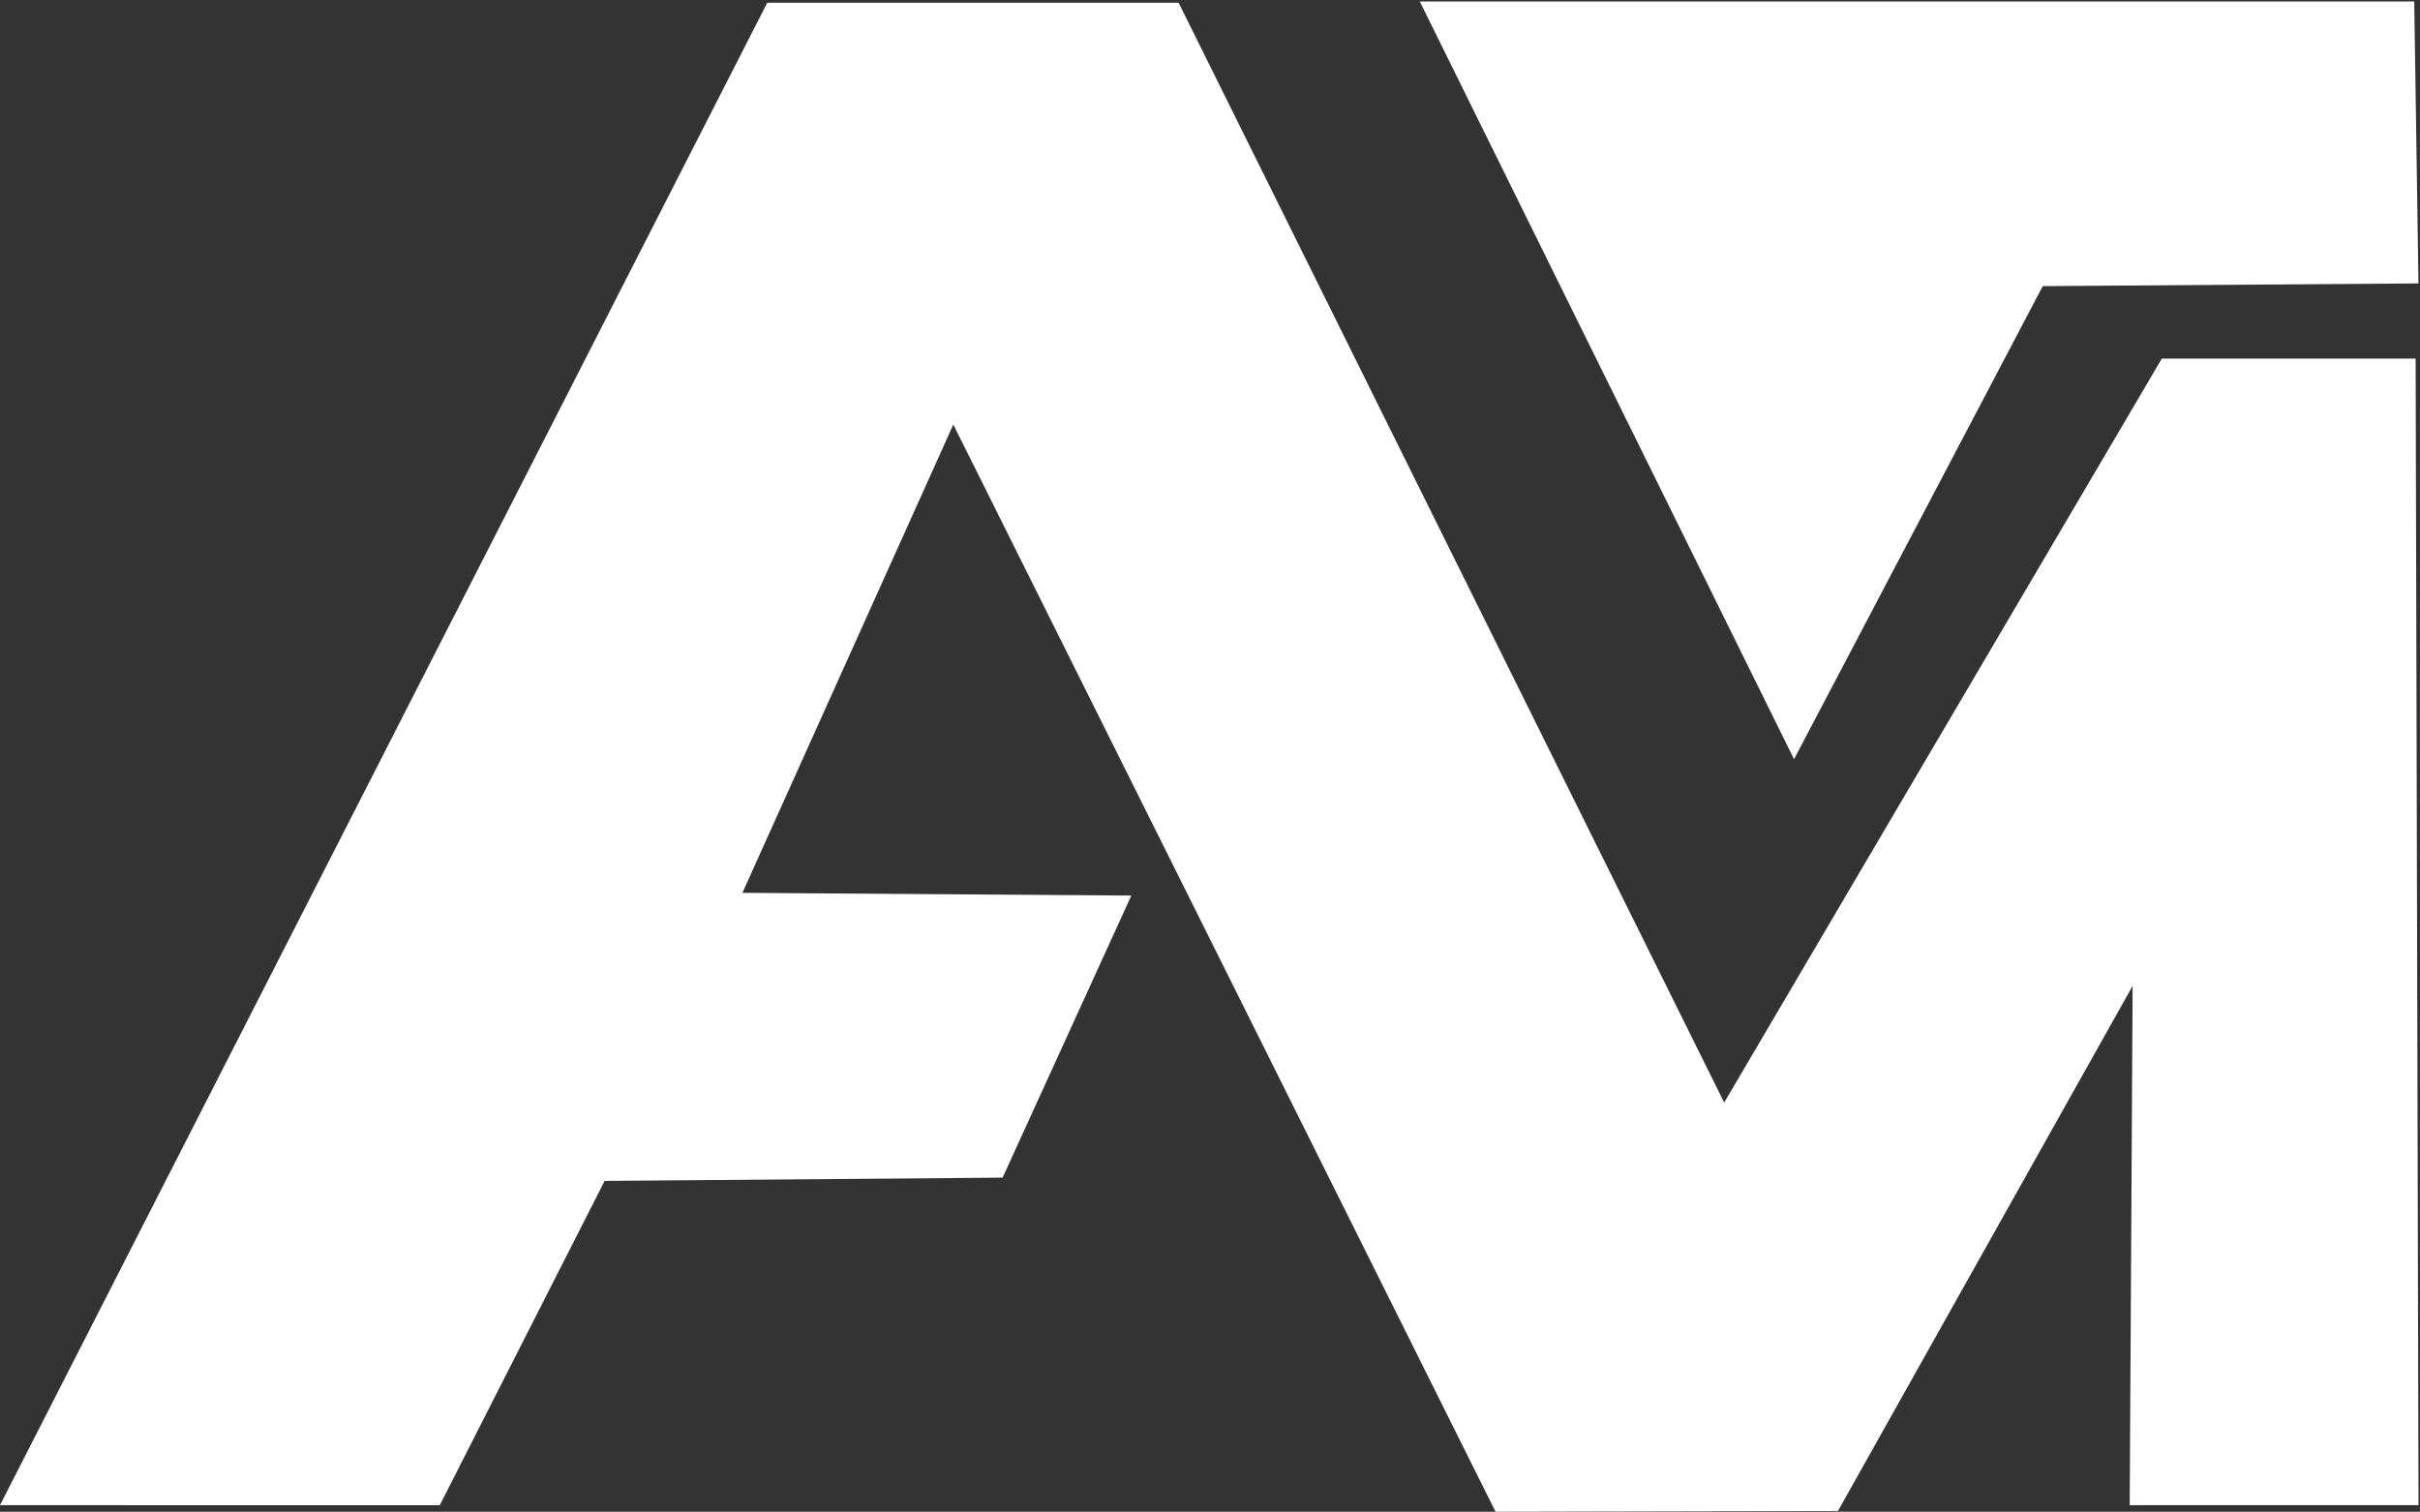
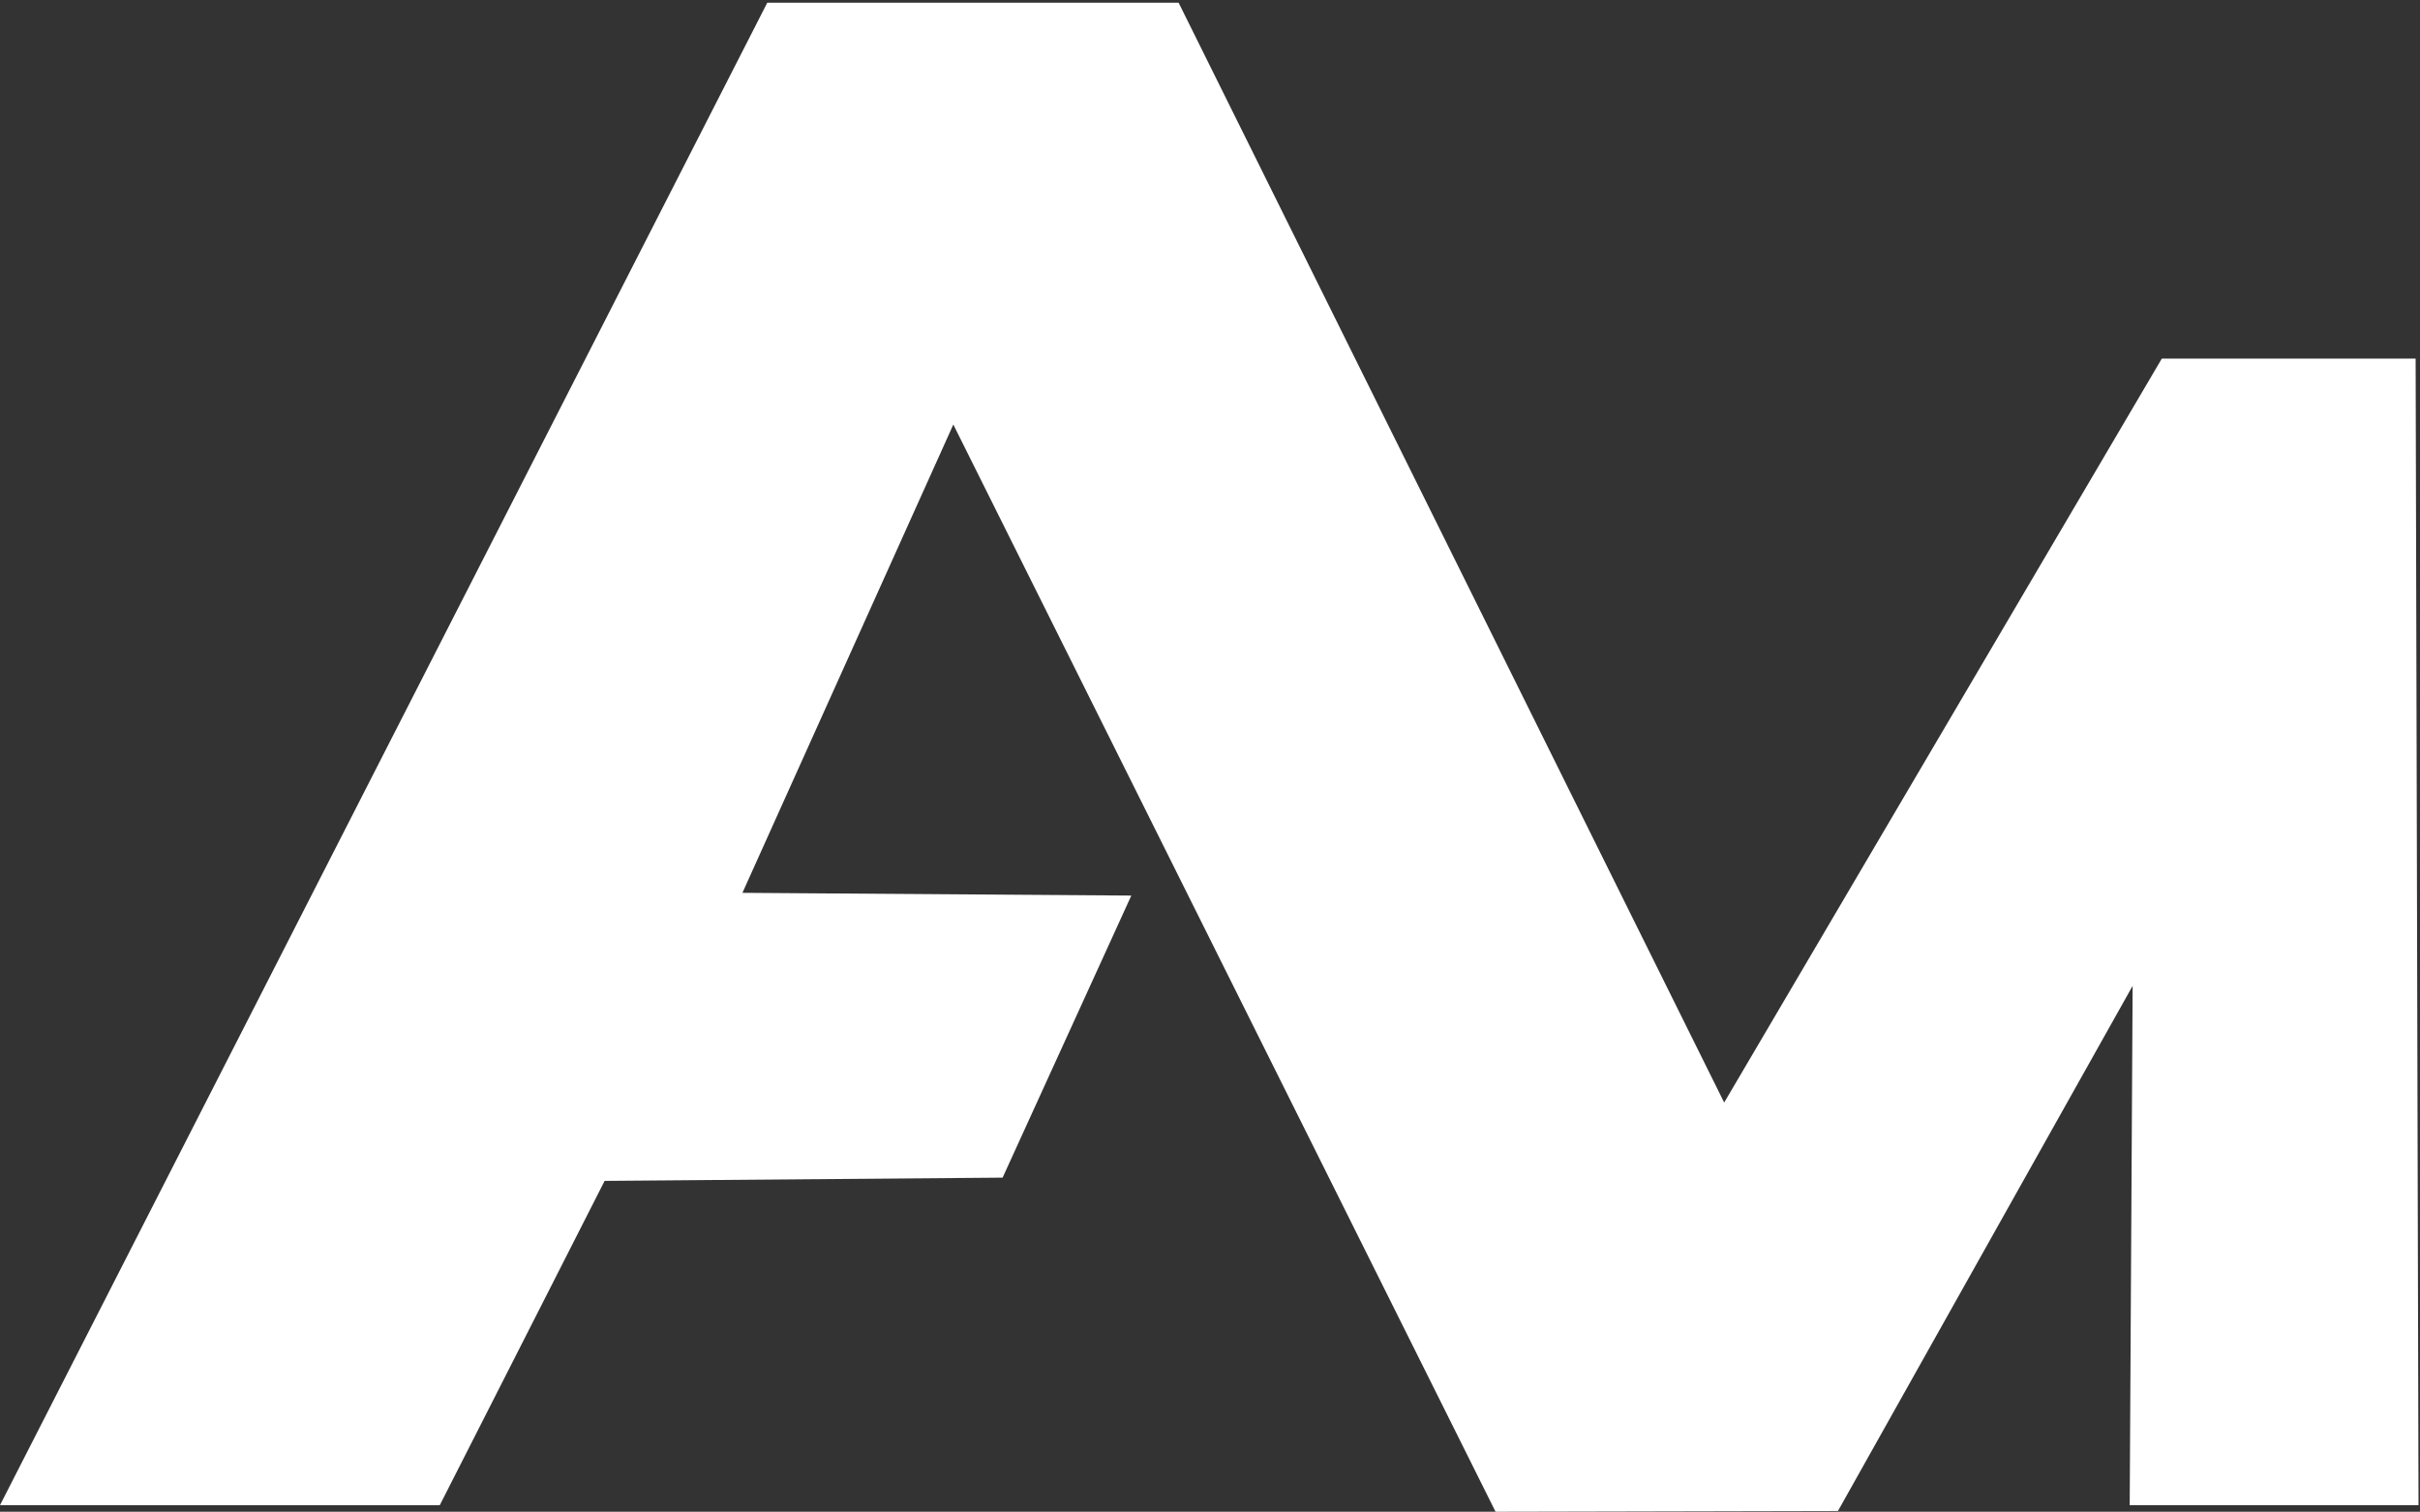
<svg xmlns="http://www.w3.org/2000/svg" id="Layer_1" data-name="Layer 1" viewBox="0 0 802.7 501.44">
  <rect x="0" y="0" width="802.7" height="501.44" fill="#333333" stroke="none" />
  <defs>
    <style>      .cls-1 {        fill: #fff;      }    </style>
  </defs>
  <polyline class="cls-1" points="0 499.26 254.5 .9 390.94 .9 571.9 365.71 717.06 118.95 801.25 118.95 802.21 499.26 706.41 499.26 707.38 327.01 609.64 501.19 496.07 501.44 316.21 140.82 246.26 296.15 375.25 297.06 332.56 390.62 200.55 391.7 145.86 499.29 0 499.26" />
-   <path class="cls-1" d="M470.95.51c41.37,83.77,82.75,167.54,124.12,251.31l82.49-156.91,124.63-.9c-.47-31.17-.93-62.34-1.4-93.51h-329.84,0Z" />
</svg>